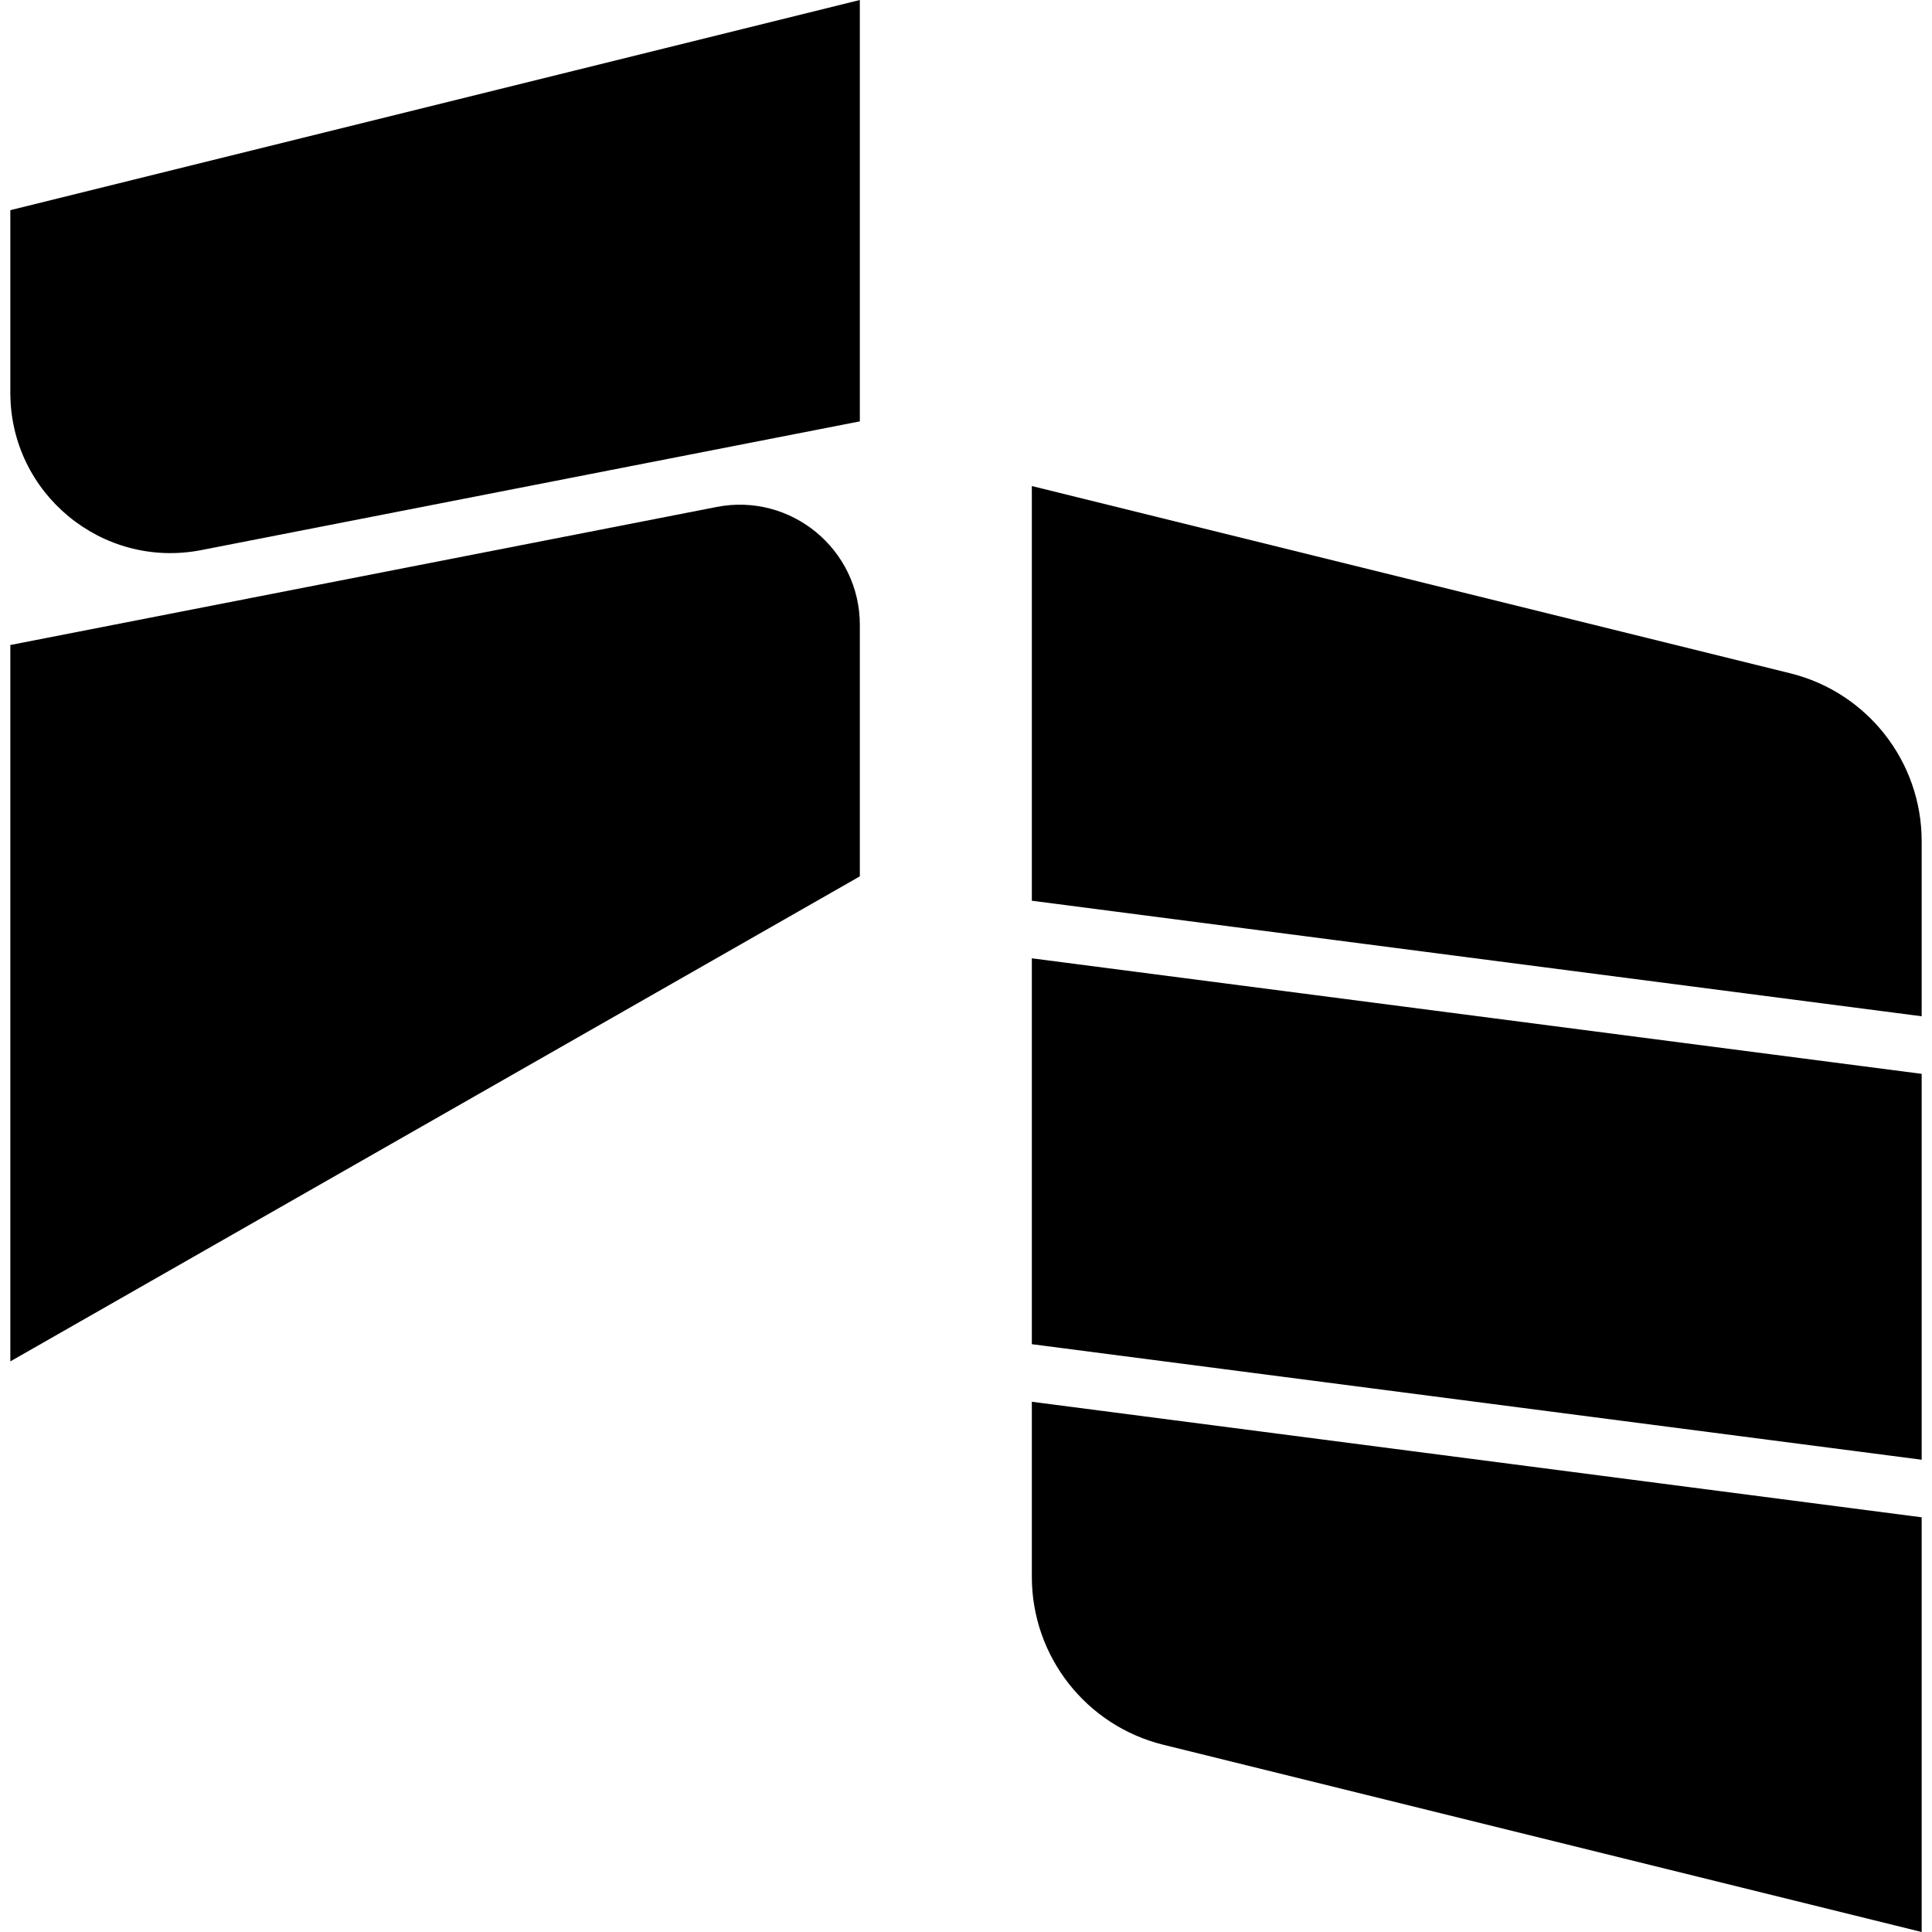
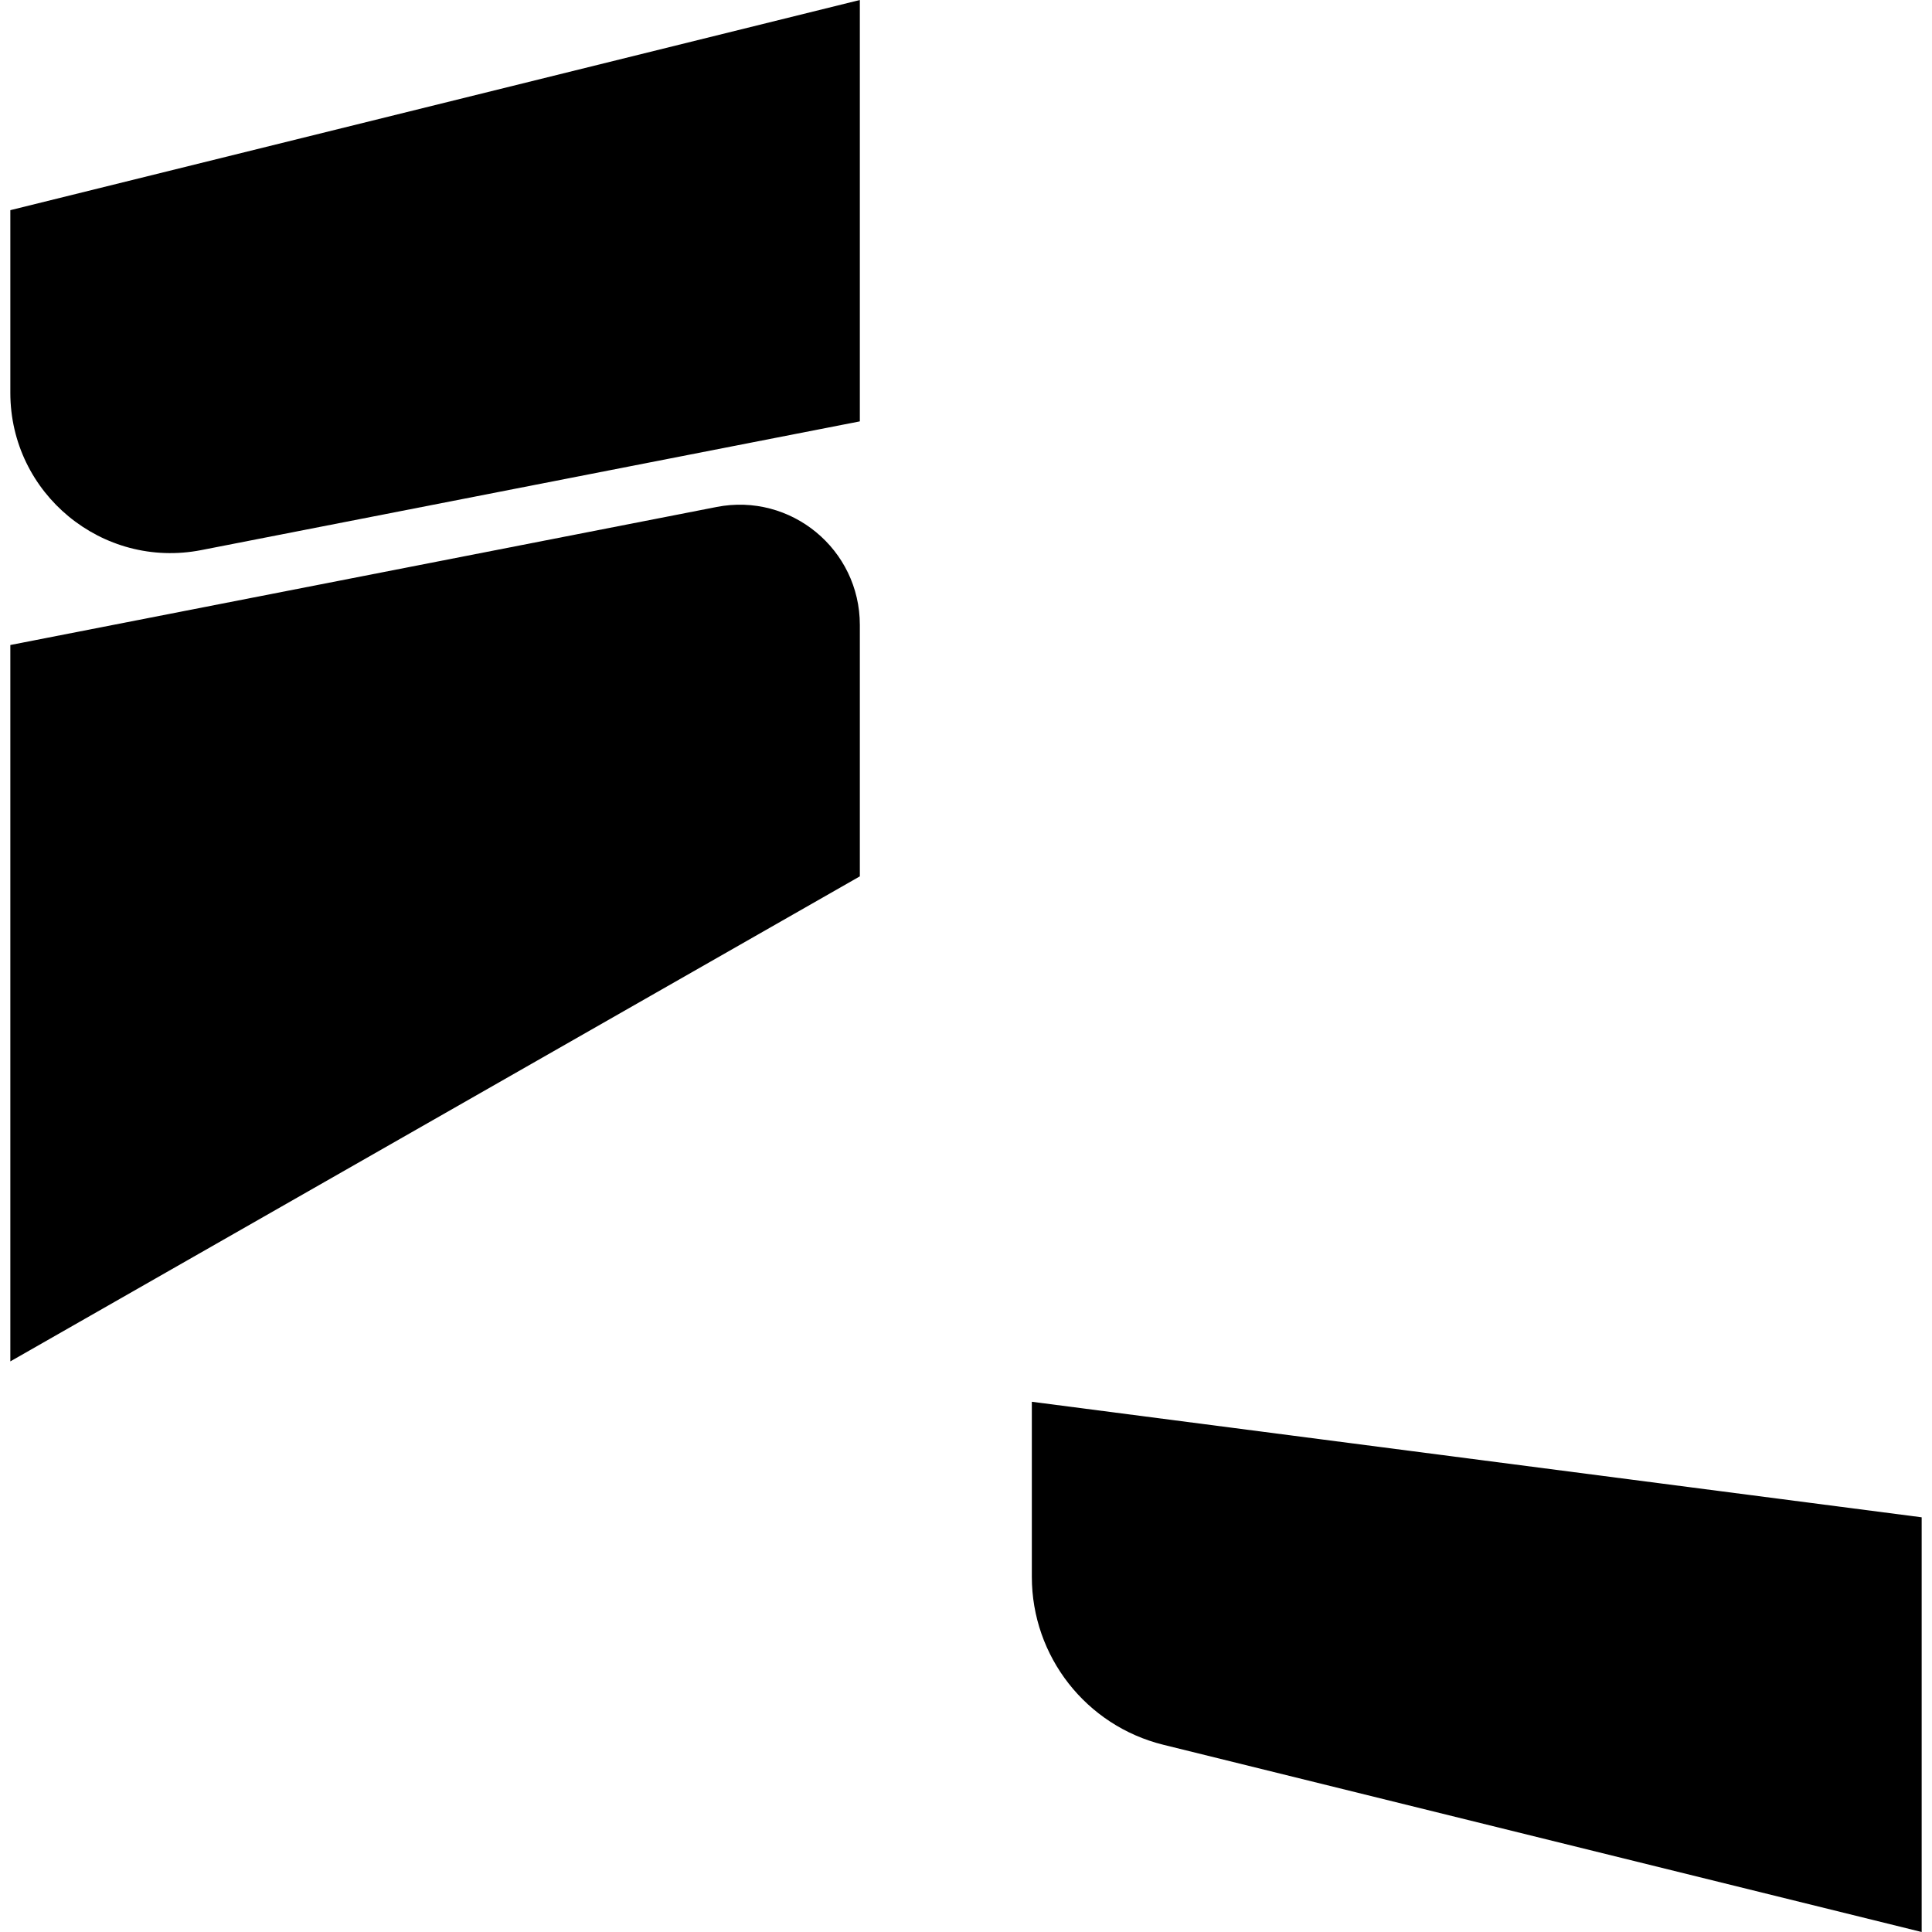
<svg xmlns="http://www.w3.org/2000/svg" id="_圖層_1" data-name="圖層_1" viewBox="0 0 708.66 708.66">
  <path d="M704.87,556.55l-326.39-42.38v64.22c0,29.18,19.9,54.59,48.23,61.59l278.16,68.68v-152.11Z" />
-   <polygon points="378.48 493.05 704.87 535.43 704.87 393.89 378.48 351.51 378.48 493.05" />
-   <path d="M378.48,330.39l326.39,42.38v-64.22c0-29.18-19.9-54.59-48.23-61.59l-278.16-68.68v152.11Z" />
  <path d="M73.86,201.77l241.53-47.21V0L3.79,77.09v66.98c0,36.99,33.76,64.8,70.07,57.7Z" />
  <path d="M262.85,185.96L3.79,236.59v262.77l311.6-177.91v-92.22c0-27.75-25.32-48.6-52.55-43.27Z" />
</svg>